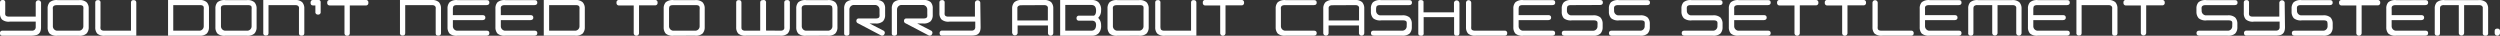
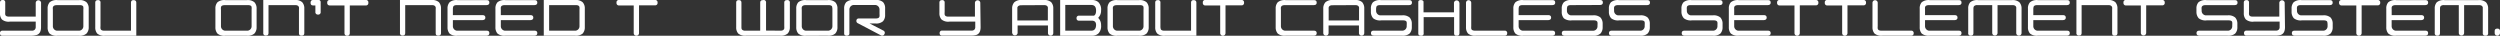
<svg xmlns="http://www.w3.org/2000/svg" width="629.86" height="9" viewBox="0 0 629.86 9">
  <rect x="0" y="0" width="629.86" height="9" fill="#333333" stroke="none" />
  <defs>
    <style>.cls-1{fill:#fff;}</style>
  </defs>
  <g id="レイヤー_2" data-name="レイヤー 2">
    <g id="レイヤー_3" data-name="レイヤー 3">
      <path class="cls-1" d="M10.34,6.85c0,1.13-.42,1.81-1.25,2A5,5,0,0,1,7.86,9H.64A.56.56,0,0,1,0,8.36a.57.57,0,0,1,.62-.63H8a1,1,0,0,0,.75-.25A.91.91,0,0,0,9,6.83V5.45H2.48a2.62,2.62,0,0,1-2-.55A2.29,2.29,0,0,1,0,3.31V.67C0,.24.22,0,.67,0a.57.57,0,0,1,.65.64V3.05a2.52,2.52,0,0,0,0,.59c.06.37.38.55,1,.55H9V.67a.68.68,0,0,1,1.35,0Z" />
      <path class="cls-1" d="M14.49,9a2.69,2.69,0,0,1-2-.54A2.34,2.34,0,0,1,12,6.85V2.17a2.27,2.27,0,0,1,.52-1.6,2.69,2.69,0,0,1,2-.54h5.38A2.57,2.57,0,0,1,21.8.57a2.19,2.19,0,0,1,.55,1.6V6.85a2.25,2.25,0,0,1-.55,1.6A2.57,2.57,0,0,1,19.87,9Zm-.17-7.7c-.57,0-.89.18-1,.54a2.58,2.58,0,0,0,0,.59V6.6a1.13,1.13,0,0,0,1,1.13H20A1.12,1.12,0,0,0,21,6.6V2.42a2.58,2.58,0,0,0,0-.59c0-.36-.35-.54-.92-.54Z" />
      <path class="cls-1" d="M33,7.73V.7c0-.45.21-.67.64-.67s.7.21.7.64V9H26.5a2.7,2.7,0,0,1-2-.54A2.34,2.34,0,0,1,24,6.85V.67c0-.43.23-.64.68-.64a.56.56,0,0,1,.64.64V6.6a2.58,2.58,0,0,0,0,.59c.06.36.38.54.95.54Z" />
-       <path class="cls-1" d="M52.1.57a2.23,2.23,0,0,1,.55,1.6V6.85a2.3,2.3,0,0,1-.55,1.6A2.59,2.59,0,0,1,50.17,9H42.34V0h7.83A2.59,2.59,0,0,1,52.1.57Zm-8.45.72V7.73h6.68a1.12,1.12,0,0,0,1-1.13V2.42a2.58,2.58,0,0,0,0-.59q-.06-.54-.93-.54Z" />
      <path class="cls-1" d="M56.79,9a2.67,2.67,0,0,1-2-.54,2.34,2.34,0,0,1-.52-1.6V2.17a2.27,2.27,0,0,1,.52-1.6,2.67,2.67,0,0,1,2-.54h5.38A2.59,2.59,0,0,1,64.1.57a2.23,2.23,0,0,1,.55,1.6V6.85a2.3,2.3,0,0,1-.55,1.6A2.59,2.59,0,0,1,62.17,9Zm-.17-7.7c-.57,0-.9.18-.95.54a2.58,2.58,0,0,0,0,.59V6.6a1.13,1.13,0,0,0,1,1.13h5.72a1.12,1.12,0,0,0,1-1.13V2.42a2.58,2.58,0,0,0,0-.59c0-.36-.35-.54-.92-.54Z" />
      <path class="cls-1" d="M67.65,1.29v7c0,.45-.21.67-.65.67a.59.59,0,0,1-.67-.67V0h7.86a2.63,2.63,0,0,1,1.93.54,2.25,2.25,0,0,1,.55,1.6V8.32c0,.45-.24.67-.7.67s-.65-.22-.65-.67V2.42a2.58,2.58,0,0,0,0-.59c-.11-.36-.42-.54-.92-.54Z" />
      <path class="cls-1" d="M78.89,0H80a1.39,1.39,0,0,1,.41,0,.56.56,0,0,1,.38.6V3a.59.59,0,0,1-.67.67A.6.6,0,0,1,79.46,3V1.37h-.57c-.43,0-.64-.22-.64-.67S78.46,0,78.89,0Z" />
      <path class="cls-1" d="M83.12,0h9A.59.59,0,0,1,92.8.7a.59.59,0,0,1-.67.67h-4v7a.67.67,0,1,1-1.34,0V1.37h-3.7A.59.59,0,0,1,82.45.7.59.59,0,0,1,83.12,0Z" />
      <path class="cls-1" d="M102.09,1.29v7c0,.45-.21.67-.64.67a.6.6,0,0,1-.68-.67V0h7.86a2.65,2.65,0,0,1,1.94.54,2.3,2.3,0,0,1,.54,1.6V8.32c0,.45-.24.67-.7.67s-.64-.22-.64-.67V2.42a3.36,3.36,0,0,0,0-.59c-.12-.36-.42-.54-.93-.54Z" />
      <path class="cls-1" d="M115.1,1.29c-.58,0-.9.18-.95.54a2.41,2.41,0,0,0-.05.59V3.81h7.44c.49,0,.74.21.74.63s-.28.63-.82.63H114.1V6.6a1.14,1.14,0,0,0,1,1.13h7.48c.47,0,.71.2.71.63S123,9,122.47,9h-7.2a2.67,2.67,0,0,1-2-.54,2.34,2.34,0,0,1-.52-1.6V2.17a2.27,2.27,0,0,1,.52-1.6,2.67,2.67,0,0,1,2-.54h7.31c.47,0,.71.19.71.63s-.28.63-.82.63Z" />
      <path class="cls-1" d="M127.18,1.29q-.87,0-1,.54a3.36,3.36,0,0,0,0,.59V3.81h7.44c.49,0,.74.21.74.63s-.28.63-.82.63h-7.36V6.6a1.14,1.14,0,0,0,1,1.13h7.48c.47,0,.71.2.71.63s-.28.63-.83.63h-7.2a2.7,2.7,0,0,1-2-.54,2.34,2.34,0,0,1-.52-1.6V2.17a2.27,2.27,0,0,1,.52-1.6,2.7,2.7,0,0,1,2-.54h7.32c.47,0,.71.19.71.63s-.28.63-.83.63Z" />
      <path class="cls-1" d="M146.8.57a2.23,2.23,0,0,1,.54,1.6V6.85a2.3,2.3,0,0,1-.54,1.6,2.61,2.61,0,0,1-1.94.54H137V0h7.83A2.61,2.61,0,0,1,146.8.57Zm-8.45.72V7.73H145a1.12,1.12,0,0,0,1-1.13V2.42a3.36,3.36,0,0,0,0-.59c-.05-.36-.35-.54-.93-.54Z" />
      <path class="cls-1" d="M156,0h9a.59.59,0,0,1,.67.67.59.59,0,0,1-.67.67h-4v7a.67.67,0,0,1-1.34,0V1.37H156a.59.59,0,0,1-.67-.67A.59.59,0,0,1,156,0Z" />
-       <path class="cls-1" d="M169.73,9a2.67,2.67,0,0,1-2-.54,2.34,2.34,0,0,1-.52-1.6V2.17a2.27,2.27,0,0,1,.52-1.6,2.67,2.67,0,0,1,2-.54h5.38A2.59,2.59,0,0,1,177,.57a2.23,2.23,0,0,1,.55,1.6V6.85a2.3,2.3,0,0,1-.55,1.6,2.59,2.59,0,0,1-1.93.54Zm-.17-7.7c-.58,0-.9.18-.95.54a2.41,2.41,0,0,0-.05.59V6.6a1.14,1.14,0,0,0,1,1.13h5.71a1.12,1.12,0,0,0,1-1.13V2.42a2.58,2.58,0,0,0,0-.59q-.06-.54-.93-.54Z" />
      <path class="cls-1" d="M196.65,7.73c.52,0,.83-.18.94-.54a3.71,3.71,0,0,0,0-.59V.67c0-.43.23-.64.67-.64A.6.6,0,0,1,199,.7V6.85a2.3,2.3,0,0,1-.55,1.6,2.63,2.63,0,0,1-1.93.54H188a2.69,2.69,0,0,1-2-.54,2.27,2.27,0,0,1-.52-1.6V.67c0-.43.22-.64.67-.64s.65.22.65.67V6.6c0,.6,0,.7.21.91a1.1,1.1,0,0,0,.78.22h3.74V.67c0-.43.23-.64.67-.64A.6.6,0,0,1,193,.7v7Z" />
      <path class="cls-1" d="M203.13,9a2.7,2.7,0,0,1-2-.54,2.34,2.34,0,0,1-.52-1.6V2.17a2.27,2.27,0,0,1,.52-1.6,2.7,2.7,0,0,1,2-.54h5.38a2.57,2.57,0,0,1,1.93.54,2.19,2.19,0,0,1,.55,1.6V6.85a2.25,2.25,0,0,1-.55,1.6,2.57,2.57,0,0,1-1.93.54ZM203,1.29c-.57,0-.89.18-1,.54a2.58,2.58,0,0,0,0,.59V6.6a1.13,1.13,0,0,0,1,1.13h5.72a1.13,1.13,0,0,0,1-1.13V2.42a2.41,2.41,0,0,0-.05-.59c0-.36-.35-.54-.92-.54Z" />
      <path class="cls-1" d="M220.66,4.65c.58,0,.88-.18.93-.55a3.13,3.13,0,0,0,0-.58V2.42a1.15,1.15,0,0,0-1-1.16H215a1.16,1.16,0,0,0-1,1.16V8.47c0,.68-1.32.73-1.32,0V2.14a2.29,2.29,0,0,1,.52-1.59,2.65,2.65,0,0,1,2-.55h5.35a2.57,2.57,0,0,1,1.94.55A2.25,2.25,0,0,1,223,2.14V3.77a2.25,2.25,0,0,1-.54,1.59,2.57,2.57,0,0,1-1.94.55h-1.44l3.45,1.78a.61.61,0,0,1,.29.91.61.61,0,0,1-.91.29l-5.71-3a.56.56,0,0,1-.17-.09.61.61,0,0,1-.27-.55.57.57,0,0,1,.46-.59,1.92,1.92,0,0,1,.38,0Z" />
-       <path class="cls-1" d="M232.69,4.65c.58,0,.88-.18.93-.55a3.13,3.13,0,0,0,0-.58V2.42a1.15,1.15,0,0,0-1-1.16H227a1.16,1.16,0,0,0-1,1.16V8.47c0,.68-1.32.73-1.32,0V2.14a2.29,2.29,0,0,1,.52-1.59,2.65,2.65,0,0,1,2-.55h5.35a2.57,2.57,0,0,1,1.94.55A2.25,2.25,0,0,1,235,2.14V3.77a2.25,2.25,0,0,1-.54,1.59,2.57,2.57,0,0,1-1.94.55h-1.44l3.45,1.78a.61.61,0,0,1,.29.91.61.61,0,0,1-.91.29l-5.72-3a.65.65,0,0,1-.16-.09.59.59,0,0,1-.27-.55.56.56,0,0,1,.46-.59,1.92,1.92,0,0,1,.38,0Z" />
      <path class="cls-1" d="M247.06,6.85c0,1.13-.42,1.81-1.25,2a5,5,0,0,1-1.23.12h-7.21a.56.56,0,0,1-.63-.63.57.57,0,0,1,.61-.63h7.4a1,1,0,0,0,.75-.25.91.91,0,0,0,.21-.65V5.45H239.2a2.64,2.64,0,0,1-2-.55,2.29,2.29,0,0,1-.52-1.59V.67c0-.43.23-.64.67-.64a.57.57,0,0,1,.65.64V3.05a2.52,2.52,0,0,0,0,.59c.06.37.38.55.95.55h6.68V.67a.68.68,0,0,1,1.35,0Z" />
      <path class="cls-1" d="M255,8.32V2.17a2.3,2.3,0,0,1,.55-1.6A2.63,2.63,0,0,1,257.51,0h5.38a2.66,2.66,0,0,1,1.94.54,2.3,2.3,0,0,1,.54,1.6V8.32a.67.67,0,1,1-1.34,0V6.42h-7.65v1.9a.68.68,0,0,1-1.35,0Zm2.32-7c-.52,0-.85.18-1,.54,0,.1,0,.3,0,.59V5.16H264V2.42a5.59,5.59,0,0,0,0-.59c-.11-.36-.42-.54-.94-.54Z" />
      <path class="cls-1" d="M276.75,4.58a2.44,2.44,0,0,1,.66,1.76,2.67,2.67,0,0,1-.67,2.09A2.35,2.35,0,0,1,275.1,9h-8V0h8a2.35,2.35,0,0,1,1.64.56,2.63,2.63,0,0,1,.67,2.08,2.45,2.45,0,0,1-.66,1.77l-.05.08Zm-1.82,3.15c.79,0,1.19-.47,1.22-1.43,0-.74-.36-1.1-1.12-1.1h-3.17a.55.55,0,0,1-.63-.62.57.57,0,0,1,.61-.63h3.39a1.84,1.84,0,0,1,.39,0c.35-.19.53-.61.53-1.27,0-1-.43-1.43-1.22-1.43h-6.54V7.73Z" />
      <path class="cls-1" d="M281.55,9a2.7,2.7,0,0,1-2-.54,2.34,2.34,0,0,1-.52-1.6V2.17a2.27,2.27,0,0,1,.52-1.6,2.7,2.7,0,0,1,2-.54h5.38a2.61,2.61,0,0,1,1.94.54,2.23,2.23,0,0,1,.54,1.6V6.85a2.3,2.3,0,0,1-.54,1.6,2.61,2.61,0,0,1-1.94.54Zm-.16-7.7q-.87,0-1,.54a3.36,3.36,0,0,0,0,.59V6.6a1.14,1.14,0,0,0,1,1.13h5.71a1.12,1.12,0,0,0,1-1.13V2.42a3.36,3.36,0,0,0,0-.59c0-.36-.35-.54-.93-.54Z" />
      <path class="cls-1" d="M300.08,7.73V.7c0-.45.21-.67.64-.67s.7.21.7.64V9h-7.85a2.67,2.67,0,0,1-2-.54,2.29,2.29,0,0,1-.52-1.6V.67c0-.43.22-.64.67-.64a.56.56,0,0,1,.64.64V6.6a2.41,2.41,0,0,0,.05.59c.05.36.37.54.95.54Z" />
      <path class="cls-1" d="M303.76,0h9a.59.59,0,0,1,.67.67.59.59,0,0,1-.67.67h-4v7a.67.67,0,0,1-1.34,0V1.37h-3.7a.59.59,0,0,1-.67-.67A.59.59,0,0,1,303.76,0Z" />
      <path class="cls-1" d="M323.72,1.29c-.57,0-.89.18-1,.54a2.58,2.58,0,0,0,0,.59V6.6a1.13,1.13,0,0,0,1,1.13H331c.49,0,.73.2.73.63s-.26.63-.81.63h-7a2.7,2.7,0,0,1-2-.54,2.34,2.34,0,0,1-.52-1.6V2.17a2.27,2.27,0,0,1,.52-1.6,2.7,2.7,0,0,1,2-.54H331c.49,0,.73.19.73.63s-.26.63-.81.63Z" />
      <path class="cls-1" d="M333.39,8.32V2.17a2.3,2.3,0,0,1,.54-1.6A2.65,2.65,0,0,1,335.87,0h5.37a2.65,2.65,0,0,1,1.94.54,2.3,2.3,0,0,1,.54,1.6V8.32a.67.67,0,0,1-1.34,0V6.42h-7.65v1.9a.67.67,0,0,1-1.34,0Zm2.31-7c-.52,0-.84.18-.95.54a4.15,4.15,0,0,0,0,.59V5.16h7.65V2.42a3.71,3.71,0,0,0,0-.59c-.11-.36-.42-.54-.94-.54Z" />
      <path class="cls-1" d="M347.7,1.29c-.58,0-.9.18-.95.54a2.41,2.41,0,0,0-.05.59v.31a1.15,1.15,0,0,0,1,1.14h5.52a2.59,2.59,0,0,1,1.93.54A2.28,2.28,0,0,1,355.7,6v.84a2.3,2.3,0,0,1-.55,1.6,2.59,2.59,0,0,1-1.93.54h-7c-.55,0-.81-.21-.81-.63s.24-.64.73-.63h7.27a1.11,1.11,0,0,0,1-1.13V6.29a2.78,2.78,0,0,0,0-.62c0-.36-.35-.54-.92-.54h-5.52a2.73,2.73,0,0,1-2-.52A2.36,2.36,0,0,1,345.39,3V2.17a2.27,2.27,0,0,1,.52-1.6,2.67,2.67,0,0,1,2-.54H355c.49,0,.73.19.73.63s-.27.63-.82.63Z" />
      <path class="cls-1" d="M367.7.7V8.32c0,.31-.1.67-.55.67h-.28c-.35,0-.52-.22-.52-.67v-4h-7.67v4A.57.57,0,0,1,358,9c-.45,0-.67-.19-.67-.6V.46c0-.63,1.32-.56,1.32,0V3.1h7.67V.7a.68.68,0,0,1,1.35,0Z" />
      <path class="cls-1" d="M379.1,7.73a.57.57,0,0,1,.63.63q0,.63-.66.63h-7.2a2.7,2.7,0,0,1-2-.54,2.34,2.34,0,0,1-.52-1.6V.71a.66.66,0,1,1,1.32,0V6.6a3.36,3.36,0,0,0,0,.59q.09.54,1,.54Z" />
      <path class="cls-1" d="M383.61,1.29c-.58,0-.9.18-.95.54a2.41,2.41,0,0,0-.05.59V3.81h7.44c.49,0,.74.21.74.63s-.28.63-.82.63h-7.36V6.6a1.14,1.14,0,0,0,1,1.13h7.48c.47,0,.71.2.71.63S391.52,9,391,9h-7.2a2.67,2.67,0,0,1-2-.54,2.34,2.34,0,0,1-.52-1.6V2.17a2.27,2.27,0,0,1,.52-1.6,2.67,2.67,0,0,1,2-.54h7.31c.47,0,.71.19.71.63s-.28.63-.82.63Z" />
      <path class="cls-1" d="M395.78,1.29c-.58,0-.9.18-.95.54a2.41,2.41,0,0,0-.05.59v.31a1.15,1.15,0,0,0,1,1.14h5.52a2.59,2.59,0,0,1,1.93.54,2.28,2.28,0,0,1,.55,1.6v.84a2.3,2.3,0,0,1-.55,1.6A2.59,2.59,0,0,1,401.3,9h-7c-.55,0-.81-.21-.81-.63s.23-.64.72-.63h7.27a1.11,1.11,0,0,0,1-1.13V6.29a2.78,2.78,0,0,0,0-.62q-.06-.54-.93-.54H396a2.77,2.77,0,0,1-2-.52A2.36,2.36,0,0,1,393.47,3V2.17A2.26,2.26,0,0,1,394,.57,2.71,2.71,0,0,1,396,0h7.1c.49,0,.73.19.73.63s-.27.63-.82.63Z" />
      <path class="cls-1" d="M407.66,1.29c-.58,0-.9.18-1,.54a2.58,2.58,0,0,0,0,.59v.31a1.14,1.14,0,0,0,1,1.14h5.52a2.57,2.57,0,0,1,1.93.54,2.24,2.24,0,0,1,.55,1.6v.84a2.25,2.25,0,0,1-.55,1.6,2.57,2.57,0,0,1-1.93.54h-7c-.55,0-.81-.21-.81-.63s.24-.64.73-.63h7.27a1.11,1.11,0,0,0,1-1.13V6.29a2.78,2.78,0,0,0,0-.62c0-.36-.35-.54-.92-.54h-5.52a2.73,2.73,0,0,1-2-.52A2.36,2.36,0,0,1,405.35,3V2.17a2.27,2.27,0,0,1,.52-1.6,2.67,2.67,0,0,1,2-.54h7.1c.49,0,.73.19.73.63s-.27.63-.81.63Z" />
      <path class="cls-1" d="M425.94,1.29c-.57,0-.89.18-.95.54a2.58,2.58,0,0,0,0,.59v.31a1.14,1.14,0,0,0,1,1.14h5.52a2.61,2.61,0,0,1,1.94.54,2.28,2.28,0,0,1,.54,1.6v.84a2.3,2.3,0,0,1-.54,1.6,2.61,2.61,0,0,1-1.94.54h-7q-.81,0-.81-.63c0-.43.24-.64.73-.63h7.27a1.12,1.12,0,0,0,1-1.13V6.29a3.61,3.61,0,0,0,0-.62c-.05-.36-.35-.54-.93-.54h-5.52a2.76,2.76,0,0,1-2-.52A2.36,2.36,0,0,1,423.63,3V2.17a2.27,2.27,0,0,1,.52-1.6,2.7,2.7,0,0,1,2-.54h7.1c.49,0,.73.19.73.63s-.26.63-.81.63Z" />
      <path class="cls-1" d="M437.92,1.29q-.87,0-1,.54a3.36,3.36,0,0,0,0,.59V3.81h7.44c.49,0,.74.21.74.63s-.28.63-.82.63h-7.36V6.6a1.14,1.14,0,0,0,1,1.13h7.48c.47,0,.71.2.71.63s-.28.63-.83.63h-7.2a2.7,2.7,0,0,1-2-.54,2.33,2.33,0,0,1-.51-1.6V2.17a2.26,2.26,0,0,1,.51-1.6,2.7,2.7,0,0,1,2-.54h7.32c.47,0,.71.19.71.63s-.28.63-.83.63Z" />
      <path class="cls-1" d="M448.45,0h9a.6.6,0,0,1,.68.67.6.6,0,0,1-.68.67h-4v7a.67.67,0,1,1-1.34,0V1.37h-3.7a.6.6,0,0,1-.68-.67A.6.6,0,0,1,448.45,0Z" />
      <path class="cls-1" d="M460.46,0h9a.59.59,0,0,1,.67.67.59.59,0,0,1-.67.67h-4v7a.67.67,0,0,1-1.34,0V1.37h-3.7a.59.59,0,0,1-.67-.67A.59.59,0,0,1,460.46,0Z" />
      <path class="cls-1" d="M481.51,7.73a.57.57,0,0,1,.63.63q0,.63-.66.63h-7.2a2.7,2.7,0,0,1-2-.54,2.34,2.34,0,0,1-.52-1.6V.71a.66.66,0,1,1,1.32,0V6.6a2.58,2.58,0,0,0,0,.59c.06.36.38.54.95.54Z" />
      <path class="cls-1" d="M486,1.29q-.87,0-1,.54a3.36,3.36,0,0,0,0,.59V3.81h7.44c.49,0,.74.21.74.63s-.28.63-.82.63H485V6.6a1.14,1.14,0,0,0,1,1.13h7.48c.47,0,.71.2.71.63s-.28.63-.82.63h-7.2a2.71,2.71,0,0,1-2-.54,2.33,2.33,0,0,1-.51-1.6V2.17a2.26,2.26,0,0,1,.51-1.6,2.71,2.71,0,0,1,2-.54h7.31c.47,0,.71.19.71.63s-.28.63-.82.63Z" />
      <path class="cls-1" d="M503.27,1.29v7a.67.67,0,1,1-1.34,0v-7h-3.74a1.13,1.13,0,0,0-.79.22c-.18.21-.21.31-.21.91v5.9c0,.45-.21.67-.64.67a.59.59,0,0,1-.67-.67V2.17a2.26,2.26,0,0,1,.51-1.6,2.7,2.7,0,0,1,2-.54h8.45a2.62,2.62,0,0,1,1.93.54,2.25,2.25,0,0,1,.55,1.6V8.32a.67.67,0,1,1-1.34,0V2.42a5.59,5.59,0,0,0,0-.59c-.11-.36-.42-.54-.94-.54Z" />
      <path class="cls-1" d="M513.28,1.29c-.58,0-.9.18-.95.54a2.41,2.41,0,0,0-.05.59V3.81h7.44c.49,0,.74.21.74.63s-.28.63-.82.63h-7.36V6.6a1.14,1.14,0,0,0,1,1.13h7.48c.47,0,.71.2.71.63s-.28.63-.82.63h-7.2a2.67,2.67,0,0,1-2-.54,2.29,2.29,0,0,1-.52-1.6V2.17a2.22,2.22,0,0,1,.52-1.6,2.67,2.67,0,0,1,2-.54h7.31c.47,0,.71.19.71.63s-.28.63-.82.63Z" />
      <path class="cls-1" d="M524.45,1.29v7c0,.45-.21.67-.64.67a.59.59,0,0,1-.67-.67V0H531a2.65,2.65,0,0,1,1.94.54,2.3,2.3,0,0,1,.54,1.6V8.32c0,.45-.23.67-.7.67s-.64-.22-.64-.67V2.42a3.36,3.36,0,0,0,0-.59c-.12-.36-.42-.54-.93-.54Z" />
      <path class="cls-1" d="M535.72,0h9a.59.59,0,0,1,.67.67.59.59,0,0,1-.67.67h-4v7a.68.68,0,0,1-1.35,0V1.37h-3.7a.59.59,0,0,1-.67-.67A.59.59,0,0,1,535.72,0Z" />
      <path class="cls-1" d="M555.69,1.29c-.58,0-.9.18-1,.54a2.41,2.41,0,0,0,0,.59v.31a1.15,1.15,0,0,0,1,1.14h5.52a2.59,2.59,0,0,1,1.93.54,2.24,2.24,0,0,1,.55,1.6v.84a2.25,2.25,0,0,1-.55,1.6,2.59,2.59,0,0,1-1.93.54h-7c-.55,0-.81-.21-.81-.63s.24-.64.73-.63h7.27a1.11,1.11,0,0,0,1-1.13V6.29a2.78,2.78,0,0,0,0-.62c0-.36-.35-.54-.92-.54h-5.52a2.73,2.73,0,0,1-2-.52A2.36,2.36,0,0,1,553.38,3V2.17a2.27,2.27,0,0,1,.52-1.6,2.67,2.67,0,0,1,2-.54H563c.49,0,.73.19.73.63s-.27.63-.81.63Z" />
      <path class="cls-1" d="M575.69,6.85c0,1.13-.42,1.81-1.25,2a5,5,0,0,1-1.23.12H566a.56.56,0,0,1-.63-.63.57.57,0,0,1,.61-.63h7.4a1,1,0,0,0,.75-.25.91.91,0,0,0,.21-.65V5.45h-6.51a2.64,2.64,0,0,1-2-.55,2.29,2.29,0,0,1-.52-1.59V.67c0-.43.23-.64.67-.64a.57.57,0,0,1,.65.64V3.05a2.52,2.52,0,0,0,0,.59c.06.37.38.55.95.55h6.68V.67a.68.68,0,0,1,1.35,0Z" />
      <path class="cls-1" d="M579.66,1.29c-.57,0-.89.18-.95.54a2.58,2.58,0,0,0,0,.59v.31a1.14,1.14,0,0,0,1,1.14h5.52a2.61,2.61,0,0,1,1.94.54,2.28,2.28,0,0,1,.54,1.6v.84a2.3,2.3,0,0,1-.54,1.6,2.61,2.61,0,0,1-1.94.54h-7q-.81,0-.81-.63c0-.43.24-.64.73-.63h7.27a1.12,1.12,0,0,0,1-1.13V6.29a2.6,2.6,0,0,0-.05-.62c0-.36-.35-.54-.92-.54h-5.52a2.74,2.74,0,0,1-2-.52A2.36,2.36,0,0,1,577.35,3V2.17a2.27,2.27,0,0,1,.52-1.6,2.69,2.69,0,0,1,2-.54h7.1c.49,0,.73.19.73.63s-.26.63-.81.63Z" />
      <path class="cls-1" d="M590,0h9a.6.6,0,0,1,.68.67.6.6,0,0,1-.68.67h-4v7a.67.67,0,1,1-1.34,0V1.37H590a.6.6,0,0,1-.68-.67A.6.6,0,0,1,590,0Z" />
      <path class="cls-1" d="M603.57,1.29q-.87,0-1,.54a3.36,3.36,0,0,0,0,.59V3.81H610c.49,0,.74.21.74.63s-.28.63-.82.63h-7.36V6.6a1.14,1.14,0,0,0,1,1.13h7.48c.47,0,.71.2.71.63s-.28.63-.83.63h-7.2a2.7,2.7,0,0,1-2-.54,2.33,2.33,0,0,1-.51-1.6V2.17a2.26,2.26,0,0,1,.51-1.6,2.7,2.7,0,0,1,2-.54h7.32c.47,0,.71.19.71.63s-.28.63-.83.63Z" />
      <path class="cls-1" d="M620.82,1.29v7a.67.67,0,1,1-1.34,0v-7h-3.74a1.13,1.13,0,0,0-.79.22c-.18.21-.21.31-.21.91v5.9c0,.45-.21.67-.64.67a.6.6,0,0,1-.68-.67V2.17a2.27,2.27,0,0,1,.52-1.6,2.7,2.7,0,0,1,2-.54h8.45a2.62,2.62,0,0,1,1.93.54,2.25,2.25,0,0,1,.55,1.6V8.32a.59.59,0,0,1-.67.67.6.6,0,0,1-.68-.67V2.42c0-.29,0-.49,0-.59-.12-.36-.42-.54-.94-.54Z" />
      <path class="cls-1" d="M629.86,7.86v.46a.67.67,0,0,1-1.34,0V7.86c0-.44.22-.65.67-.65S629.86,7.42,629.86,7.86Z" />
    </g>
  </g>
</svg>